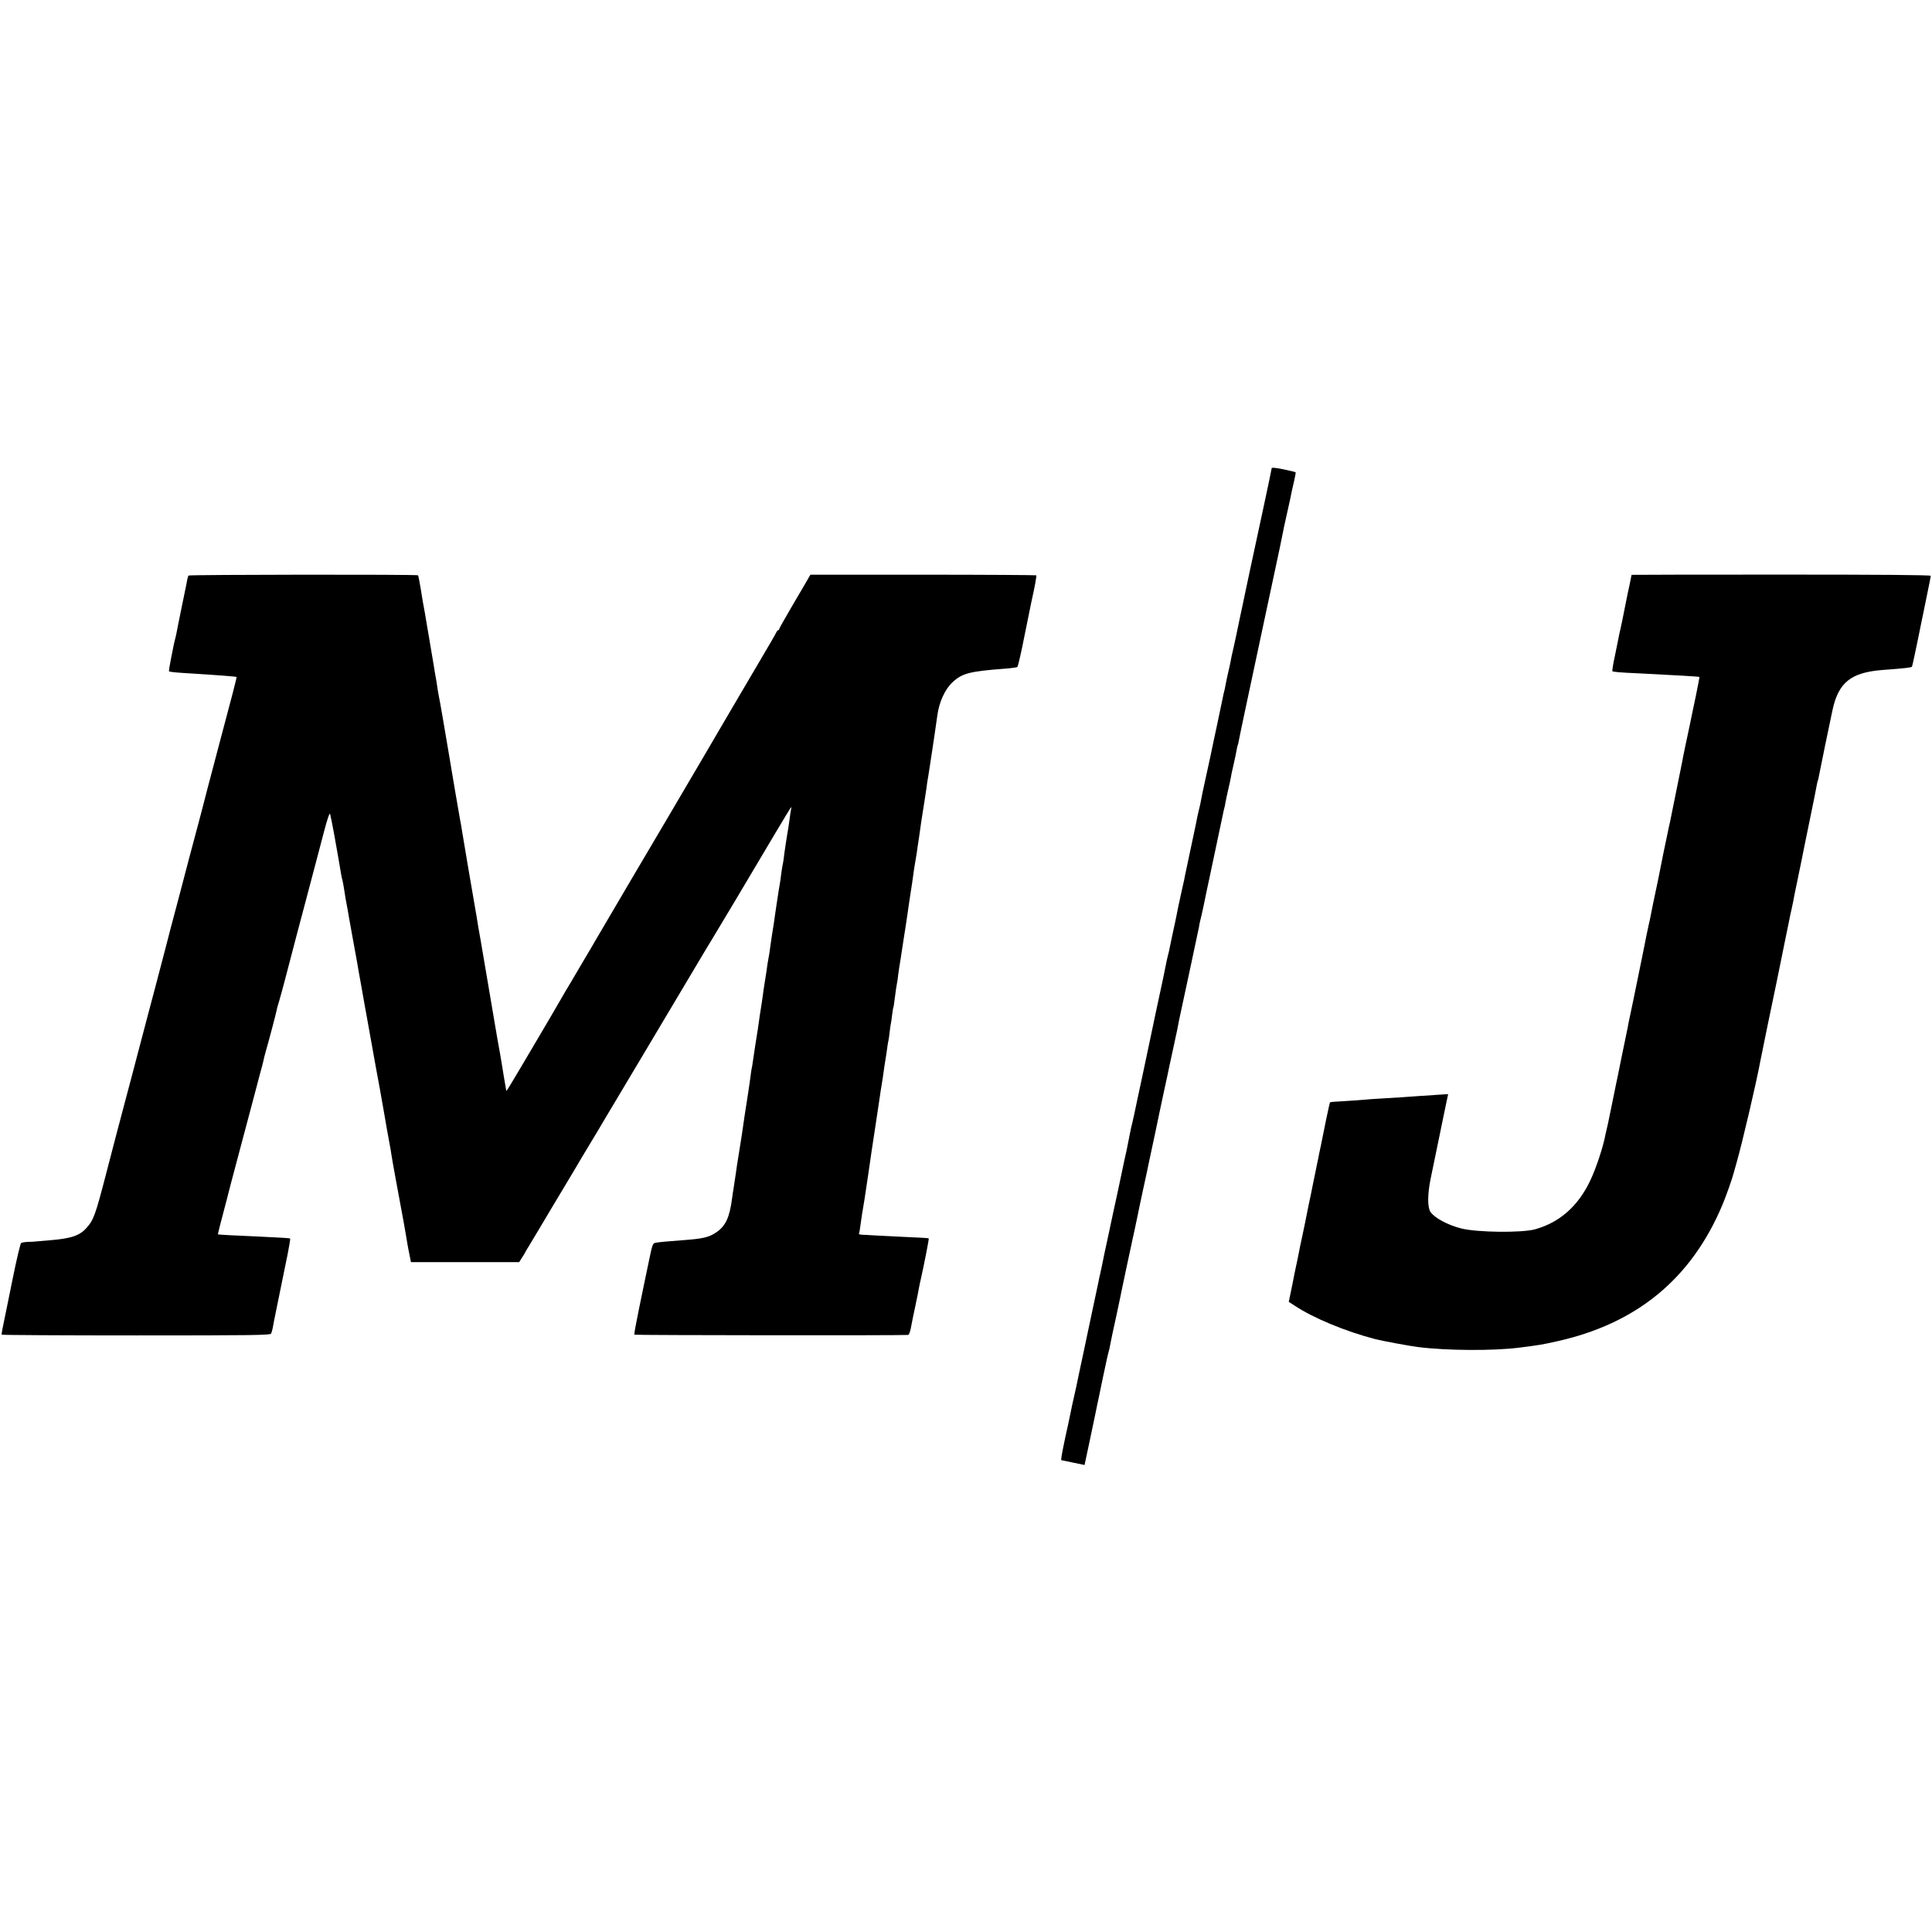
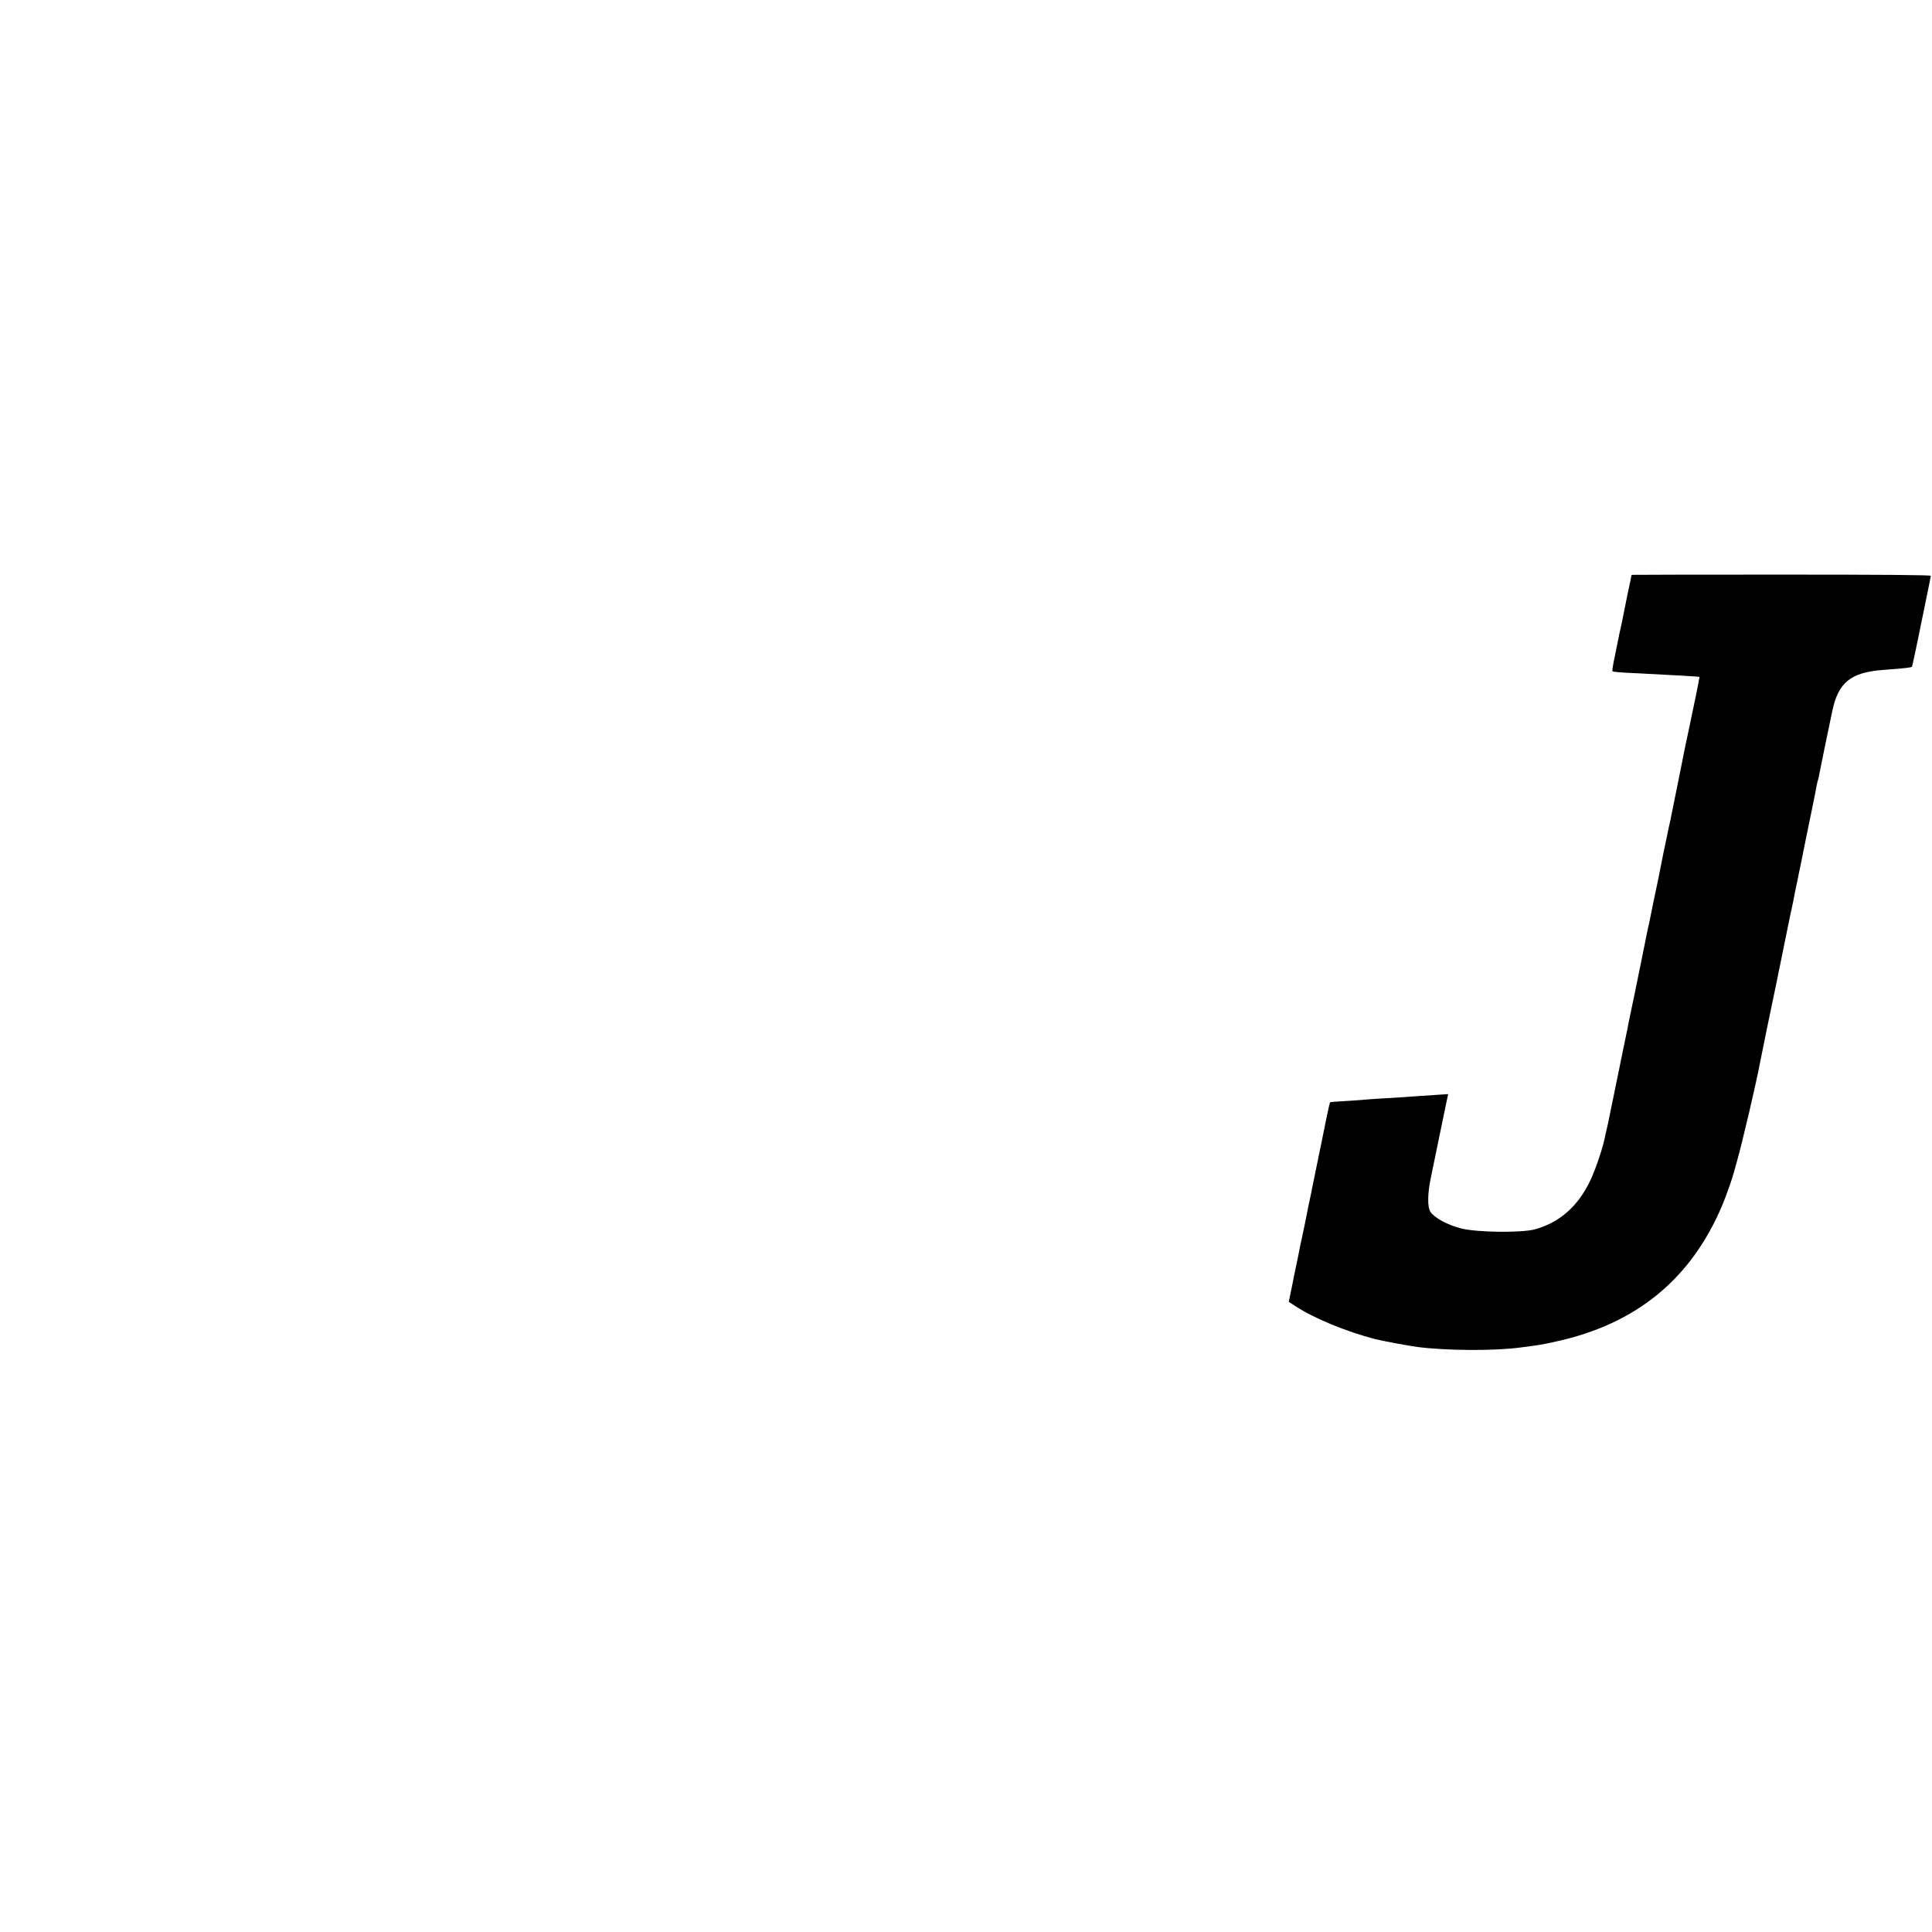
<svg xmlns="http://www.w3.org/2000/svg" version="1.0" width="1582pt" height="1582pt" viewBox="0 0 1582 1582" preserveAspectRatio="xMidYMid meet">
  <g transform="translate(0,1582) scale(0.1,-0.1)" fill="#000000" stroke="none">
-     <path d="M10413 11986 c0 -6 -30 -148 -66 -316 -81 -374 -155 -721 -161 -752 -2 -13 -16 -76 -30 -141 -14 -65 -28 -132 -31 -149 -3 -16 -14 -67 -24 -111 -11 -45 -22 -95 -24 -112 -3 -16 -12 -59 -21 -95 -8 -36 -18 -81 -21 -100 -3 -19 -8 -43 -11 -52 -3 -9 -6 -25 -8 -35 -3 -14 -24 -112 -51 -243 -2 -8 -15 -71 -30 -140 -14 -69 -41 -195 -60 -280 -19 -85 -37 -171 -40 -190 -3 -19 -10 -51 -15 -70 -5 -19 -11 -46 -14 -60 -2 -14 -25 -124 -51 -245 -26 -121 -49 -231 -52 -245 -2 -14 -10 -53 -18 -86 -8 -34 -16 -73 -19 -85 -2 -13 -9 -44 -15 -69 -5 -25 -12 -58 -15 -75 -3 -16 -8 -39 -10 -50 -12 -54 -48 -223 -52 -245 -3 -14 -7 -33 -10 -42 -3 -10 -7 -29 -10 -42 -2 -13 -16 -78 -29 -143 -14 -65 -44 -203 -66 -308 -32 -155 -85 -402 -113 -535 -3 -14 -19 -89 -36 -168 -16 -79 -34 -160 -39 -180 -6 -20 -12 -50 -15 -66 -3 -16 -10 -52 -16 -80 -6 -28 -12 -60 -14 -71 -3 -11 -11 -52 -20 -90 -8 -39 -17 -82 -20 -95 -3 -14 -19 -90 -36 -170 -17 -80 -33 -154 -36 -165 -2 -11 -18 -85 -35 -165 -34 -157 -48 -221 -55 -260 -3 -14 -10 -45 -15 -70 -6 -25 -13 -56 -15 -70 -3 -14 -18 -86 -34 -160 -16 -74 -31 -146 -34 -160 -3 -14 -28 -133 -56 -265 -28 -132 -54 -251 -56 -265 -3 -14 -11 -52 -19 -85 -8 -33 -21 -94 -29 -135 -8 -41 -27 -129 -42 -195 -14 -66 -28 -136 -31 -156 l-4 -35 96 -20 96 -20 4 20 c6 24 54 256 85 402 11 55 22 109 25 120 2 10 18 87 35 169 18 83 34 158 36 168 2 10 6 27 9 37 6 18 11 41 20 90 2 14 23 111 46 215 22 105 43 201 45 215 3 14 21 99 40 190 20 91 37 172 39 181 2 9 12 59 24 110 11 52 22 105 25 119 2 14 23 110 45 214 23 104 43 198 45 210 12 56 26 123 30 141 3 11 16 74 30 140 13 66 43 205 65 309 23 104 43 198 45 210 2 11 19 86 36 166 30 138 35 161 44 213 2 12 39 182 81 377 42 195 79 369 82 385 2 17 8 46 13 65 8 29 35 154 55 255 3 11 25 117 50 235 49 231 75 354 81 383 2 10 5 26 8 35 3 9 8 33 11 52 3 19 13 64 21 100 9 36 18 79 21 95 2 17 13 68 24 114 11 47 22 101 25 120 3 20 8 39 10 42 2 3 6 21 9 40 3 19 35 169 70 334 35 165 94 440 130 610 36 171 84 394 106 496 22 102 42 197 44 210 3 13 7 35 10 49 3 14 7 34 9 45 3 11 17 74 31 140 15 66 29 131 31 145 3 14 12 55 21 93 9 37 14 69 12 70 -2 2 -47 13 -100 24 -63 13 -96 16 -96 9z" />
-     <path d="M1543 11107 c-2 -4 -6 -17 -9 -30 -2 -12 -6 -31 -8 -42 -2 -11 -21 -101 -41 -200 -20 -99 -39 -191 -41 -205 -3 -14 -7 -33 -10 -42 -3 -10 -7 -29 -10 -42 -2 -13 -13 -67 -24 -121 -11 -54 -18 -100 -16 -102 5 -5 62 -11 171 -17 227 -14 378 -26 382 -29 3 -3 -27 -120 -178 -687 -45 -168 -82 -312 -84 -320 -2 -8 -26 -103 -55 -210 -29 -107 -61 -229 -72 -270 -10 -41 -49 -185 -84 -320 -36 -135 -67 -252 -69 -260 -2 -8 -20 -78 -40 -155 -20 -77 -56 -214 -80 -305 -24 -91 -55 -208 -69 -260 -14 -52 -36 -138 -50 -190 -60 -228 -116 -442 -140 -530 -39 -147 -103 -390 -146 -557 -88 -340 -103 -382 -161 -447 -56 -64 -127 -88 -304 -102 -44 -4 -91 -8 -105 -9 -14 -2 -45 -4 -70 -4 -25 -1 -50 -5 -57 -9 -6 -4 -37 -133 -68 -287 -31 -154 -58 -287 -60 -295 -22 -102 -34 -164 -31 -169 2 -3 498 -6 1101 -6 958 0 1098 2 1105 15 4 8 10 31 14 50 3 19 8 44 10 55 10 47 90 440 112 549 13 66 22 121 20 124 -5 4 -54 7 -266 17 -192 8 -324 15 -326 18 -1 1 18 76 42 167 24 91 46 174 48 185 3 11 32 124 66 250 34 127 86 325 117 440 30 116 64 242 74 280 11 39 22 81 25 95 2 14 12 50 20 80 23 78 84 310 90 340 2 14 11 45 19 70 8 25 35 126 61 225 26 99 62 239 81 310 19 72 52 195 73 275 21 80 54 206 74 280 20 74 55 209 79 300 28 107 46 158 50 145 3 -11 18 -83 32 -160 34 -189 33 -186 59 -338 3 -15 7 -35 10 -45 3 -9 7 -35 11 -57 3 -22 10 -65 15 -95 6 -30 13 -68 16 -85 2 -16 20 -115 39 -220 19 -104 37 -203 40 -220 2 -16 16 -93 30 -170 14 -77 27 -153 30 -170 3 -16 12 -66 20 -110 25 -139 55 -307 70 -390 8 -44 24 -129 35 -190 30 -170 51 -287 56 -320 3 -16 12 -68 21 -115 9 -47 17 -94 18 -105 4 -31 65 -365 75 -415 5 -25 16 -85 25 -135 8 -49 17 -101 20 -115 2 -13 7 -40 10 -60 3 -19 11 -62 18 -95 l12 -60 443 0 443 0 22 35 c13 19 27 42 30 50 4 8 15 27 25 42 14 22 159 266 197 330 6 9 46 77 90 150 44 73 87 145 95 159 8 15 60 101 115 193 55 91 105 174 110 184 6 9 20 33 31 52 27 45 617 1034 742 1245 52 88 105 176 117 195 12 19 96 159 186 310 297 502 461 775 466 780 3 3 3 -8 -1 -25 -3 -16 -8 -50 -11 -75 -3 -25 -8 -56 -10 -70 -11 -59 -35 -219 -39 -260 -2 -14 -6 -38 -10 -55 -3 -16 -8 -50 -11 -75 -3 -25 -7 -56 -10 -70 -5 -28 -11 -64 -20 -125 -3 -23 -7 -50 -9 -60 -2 -11 -7 -45 -11 -75 -4 -30 -9 -62 -10 -70 -5 -24 -25 -162 -30 -198 -2 -18 -6 -45 -9 -60 -3 -15 -8 -43 -11 -62 -5 -40 -9 -67 -24 -160 -6 -36 -13 -85 -16 -110 -3 -25 -10 -70 -15 -100 -5 -30 -12 -75 -15 -100 -3 -25 -8 -56 -10 -70 -9 -52 -34 -217 -40 -260 -3 -25 -8 -52 -10 -60 -2 -8 -6 -35 -9 -60 -4 -37 -33 -228 -51 -340 -2 -14 -7 -45 -10 -70 -3 -25 -15 -101 -26 -170 -11 -69 -22 -136 -24 -150 -2 -14 -6 -45 -10 -70 -8 -55 -14 -91 -19 -127 -3 -16 -8 -48 -11 -73 -21 -160 -53 -229 -130 -281 -60 -41 -108 -52 -270 -64 -120 -9 -199 -16 -226 -21 -25 -5 -27 -12 -58 -162 -18 -86 -35 -166 -37 -177 -2 -11 -22 -107 -44 -214 -22 -106 -38 -196 -36 -200 3 -5 2194 -7 2242 -2 7 0 17 27 23 59 5 31 22 111 36 177 14 66 28 134 30 150 3 17 10 50 16 75 25 110 67 325 64 329 -2 2 -30 5 -62 6 -32 2 -125 6 -208 10 -82 4 -170 9 -195 10 -25 2 -60 4 -78 4 -18 1 -31 4 -29 9 3 4 8 30 11 57 13 92 17 120 26 170 5 28 14 85 20 128 7 43 13 88 15 100 2 12 9 58 15 102 6 44 13 91 15 105 7 40 65 432 71 470 2 19 9 60 14 90 5 30 12 75 15 100 3 25 10 70 15 100 5 30 12 75 15 100 3 25 8 52 10 60 2 8 7 40 10 70 3 30 8 62 10 70 2 8 7 40 10 70 4 30 8 57 10 60 2 3 6 28 9 55 10 79 16 119 21 145 3 14 8 45 10 70 3 25 12 83 20 130 7 47 16 103 19 125 3 22 8 51 10 65 3 14 14 90 26 170 11 80 23 156 25 170 5 26 23 152 30 205 3 17 7 41 9 55 3 14 8 45 12 70 5 42 9 64 19 130 2 14 11 75 19 135 9 61 21 135 26 165 5 30 12 78 16 105 3 28 8 59 10 70 2 11 11 65 19 120 8 55 17 111 19 125 4 22 32 217 41 280 15 112 62 215 125 274 79 73 140 89 435 111 50 4 93 10 96 14 5 5 38 150 55 241 5 26 53 263 59 290 29 128 44 214 40 219 -3 2 -420 5 -927 5 l-922 0 -17 -29 c-9 -17 -67 -115 -128 -219 -61 -104 -111 -193 -111 -197 0 -5 -3 -9 -7 -9 -5 0 -13 -10 -19 -23 -13 -26 -41 -74 -196 -337 -63 -107 -242 -411 -396 -675 -155 -264 -286 -487 -291 -495 -13 -21 -584 -990 -596 -1012 -5 -10 -50 -86 -100 -170 -49 -84 -94 -160 -100 -170 -5 -9 -26 -43 -45 -75 -19 -32 -39 -67 -45 -78 -33 -59 -391 -666 -413 -700 l-26 -40 -18 105 c-10 58 -20 121 -23 140 -5 31 -9 56 -30 170 -2 14 -20 120 -40 235 -20 116 -38 222 -40 236 -3 15 -16 91 -29 170 -14 79 -27 159 -30 177 -3 17 -8 46 -11 62 -3 17 -8 45 -11 63 -3 17 -7 43 -9 57 -2 14 -11 63 -19 110 -22 126 -98 572 -101 595 -4 28 -14 85 -20 115 -4 20 -73 423 -91 535 -29 172 -75 443 -79 455 -2 8 -6 33 -10 55 -7 52 -14 94 -20 125 -3 14 -7 41 -10 60 -3 19 -10 60 -15 90 -5 30 -12 72 -16 94 -3 21 -8 48 -10 60 -4 21 -9 53 -19 111 -3 17 -10 57 -15 90 -17 91 -19 102 -36 210 -9 55 -19 102 -21 104 -6 8 -1875 6 -1880 -2z" />
    <path d="M13360 11113 c0 -1 -6 -33 -14 -70 -8 -38 -17 -80 -20 -93 -19 -96 -38 -189 -42 -210 -3 -14 -10 -45 -15 -70 -6 -25 -13 -56 -15 -70 -3 -14 -16 -80 -30 -148 -15 -68 -24 -126 -21 -128 6 -6 62 -11 222 -18 263 -13 488 -26 491 -29 1 -1 -13 -74 -31 -162 -36 -169 -40 -192 -50 -240 -3 -16 -18 -84 -32 -150 -14 -66 -27 -131 -29 -145 -4 -22 -88 -435 -98 -485 -3 -11 -17 -76 -31 -145 -25 -118 -31 -148 -40 -195 -2 -11 -15 -76 -29 -145 -32 -151 -54 -256 -60 -290 -2 -14 -9 -45 -15 -70 -5 -25 -12 -56 -15 -70 -10 -55 -70 -345 -106 -522 -22 -103 -42 -199 -45 -215 -2 -15 -7 -37 -9 -48 -5 -24 -75 -361 -80 -390 -3 -11 -18 -87 -35 -170 -17 -82 -34 -163 -37 -180 -3 -16 -9 -46 -14 -65 -5 -19 -11 -46 -14 -60 -16 -94 -77 -278 -124 -376 -99 -210 -251 -344 -452 -400 -108 -30 -475 -26 -605 7 -111 28 -220 87 -252 136 -25 38 -24 144 1 268 47 225 93 449 115 558 l29 138 -92 -6 c-89 -6 -170 -11 -291 -20 -33 -2 -107 -7 -165 -10 -58 -3 -121 -8 -140 -10 -19 -2 -89 -7 -155 -11 -66 -3 -122 -8 -124 -10 -2 -2 -17 -68 -33 -146 -28 -141 -32 -158 -42 -208 -3 -14 -10 -47 -16 -75 -5 -27 -11 -59 -14 -70 -6 -27 -34 -164 -40 -195 -2 -14 -16 -81 -31 -150 -14 -69 -27 -134 -29 -145 -2 -11 -13 -63 -24 -115 -12 -52 -23 -108 -26 -125 -3 -16 -8 -41 -11 -55 -3 -14 -10 -47 -16 -75 -10 -46 -13 -64 -24 -120 -2 -11 -10 -50 -18 -87 l-14 -68 51 -33 c151 -100 414 -209 656 -272 53 -14 279 -56 350 -65 237 -30 618 -32 830 -5 173 22 183 24 305 51 655 144 1103 512 1357 1114 30 70 84 223 94 265 2 6 12 44 24 85 47 165 163 660 195 835 8 40 15 74 58 285 25 118 59 285 77 370 17 85 47 229 65 320 19 91 36 176 39 190 2 14 9 45 15 70 10 47 13 60 30 150 6 30 14 66 17 80 3 14 7 36 10 50 3 14 14 68 25 121 11 52 21 104 23 115 2 10 25 120 50 244 26 124 49 241 52 260 3 19 8 38 10 41 2 3 5 19 8 35 7 39 89 438 111 539 49 227 151 309 410 329 188 14 236 20 241 27 3 6 38 167 80 378 3 14 21 99 39 190 19 91 35 171 35 176 0 7 -415 10 -1225 10 -674 0 -1225 -1 -1225 -2z" />
  </g>
</svg>